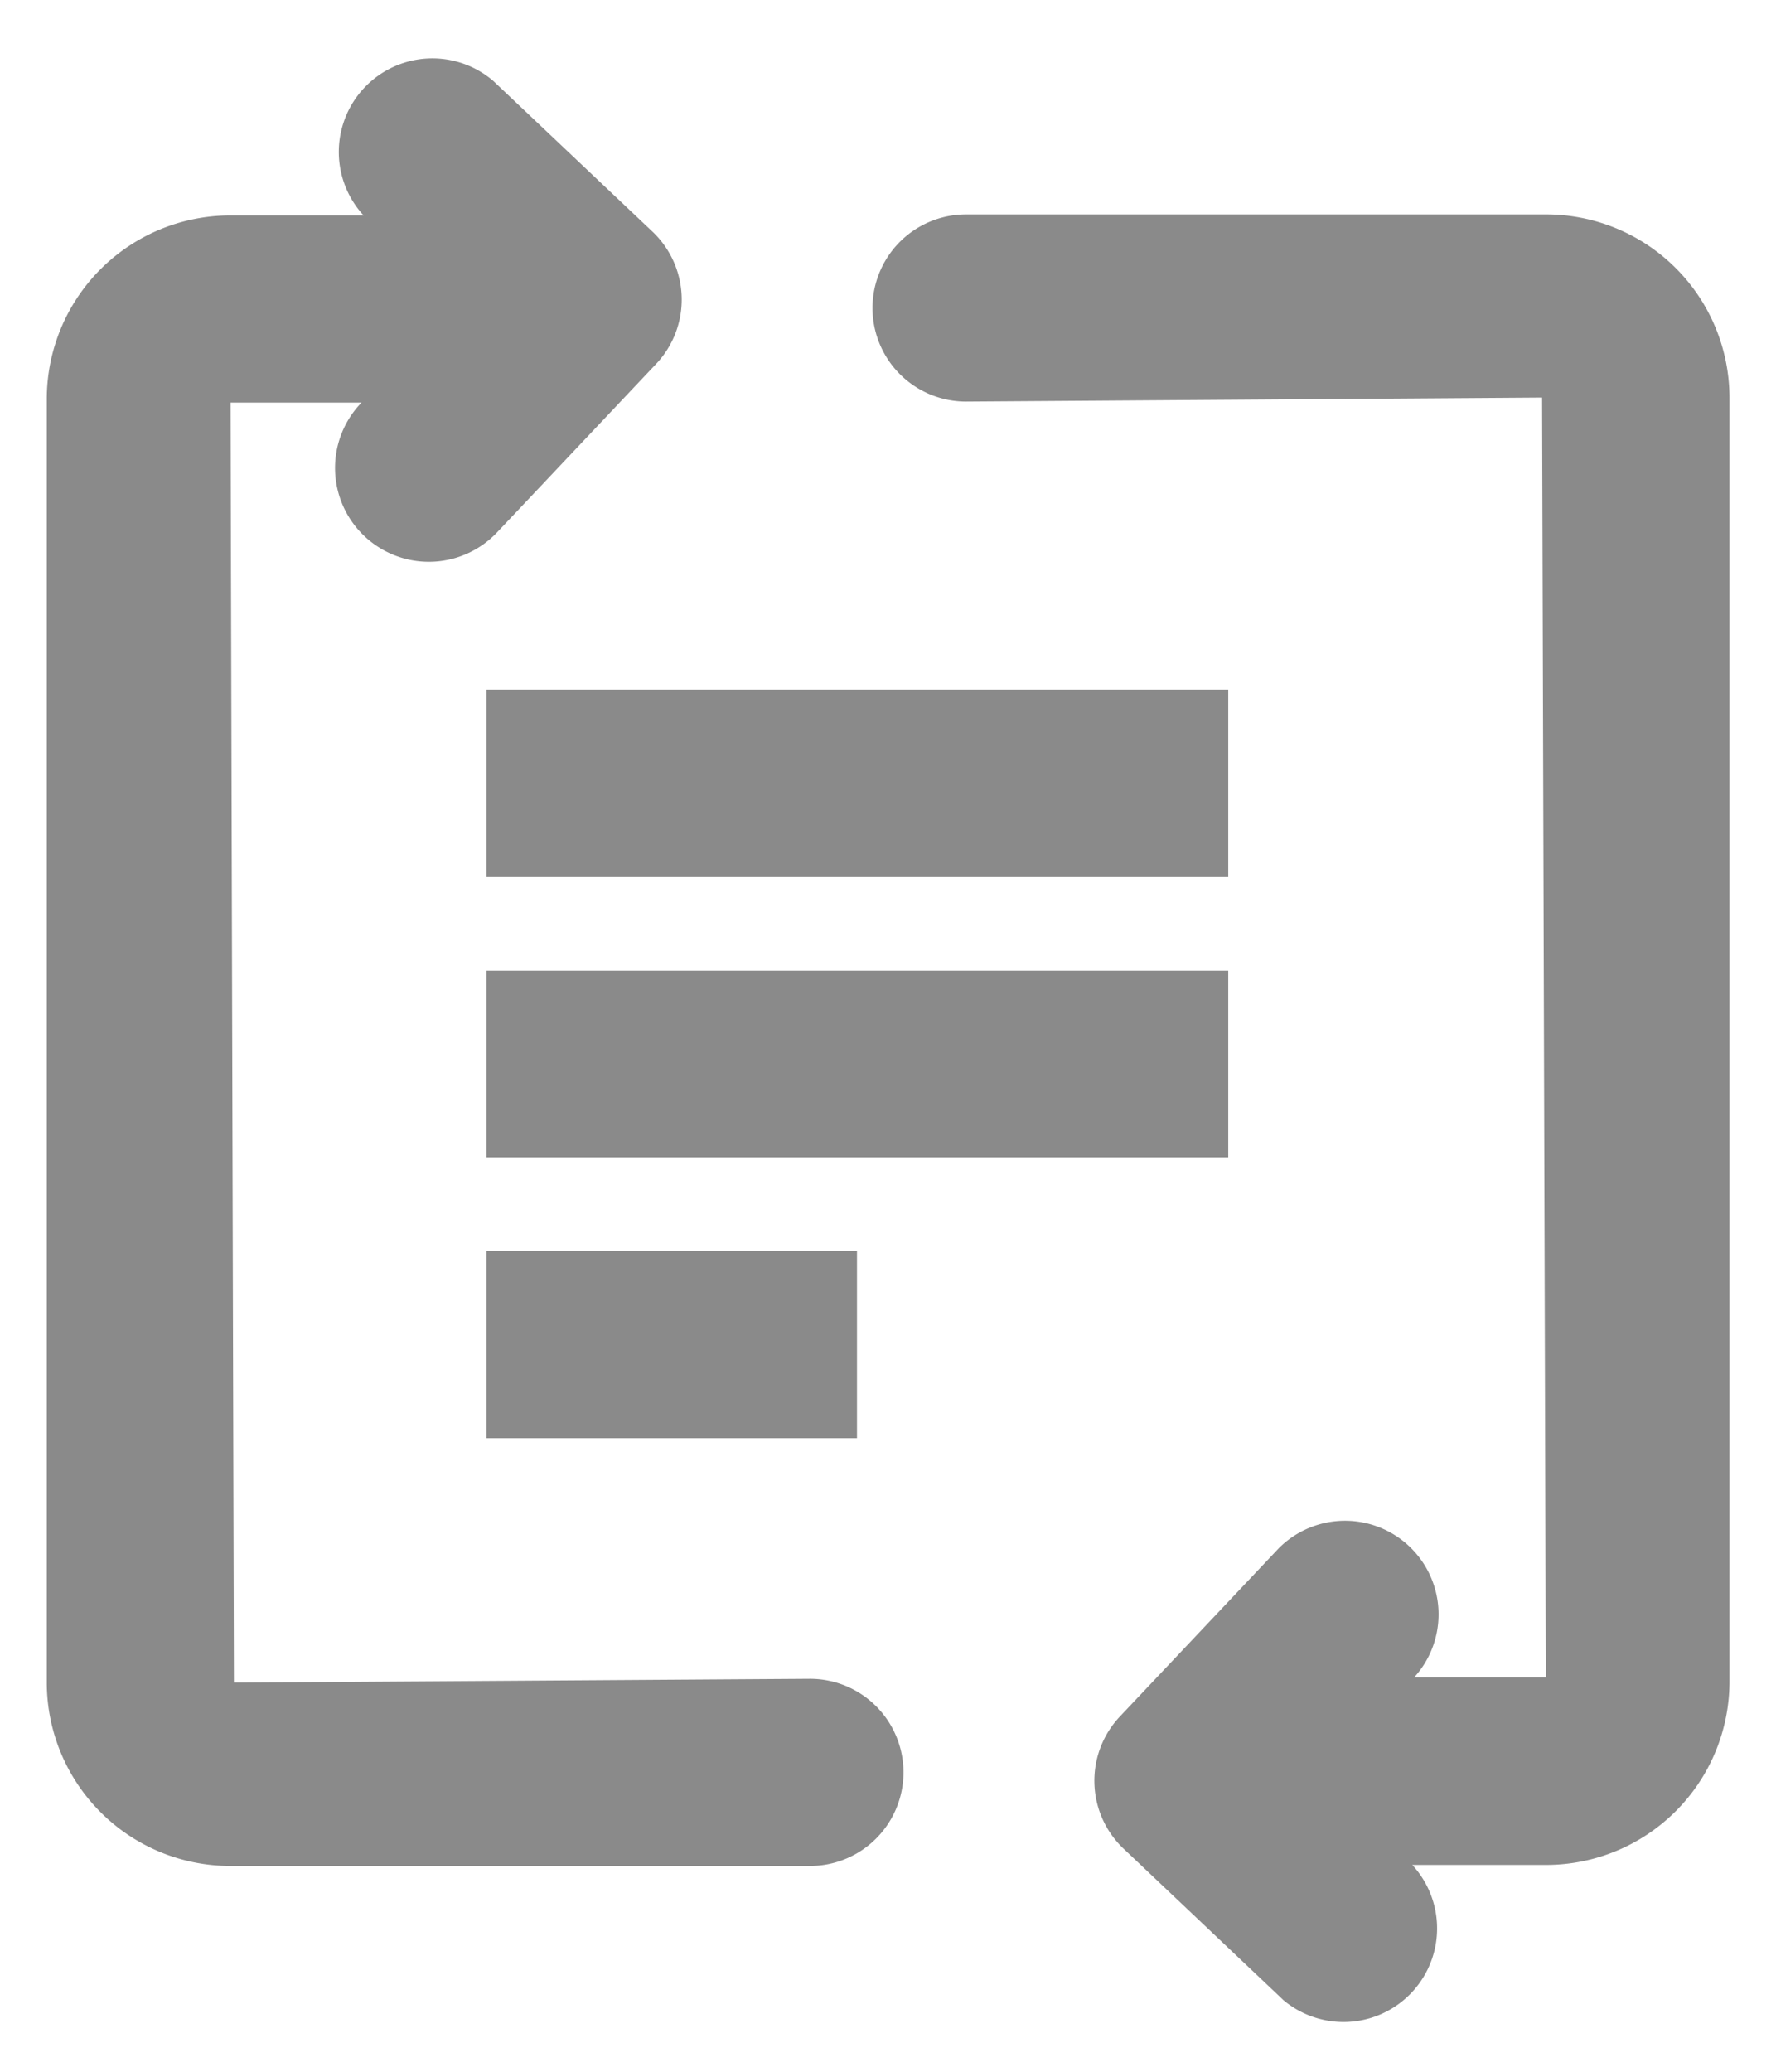
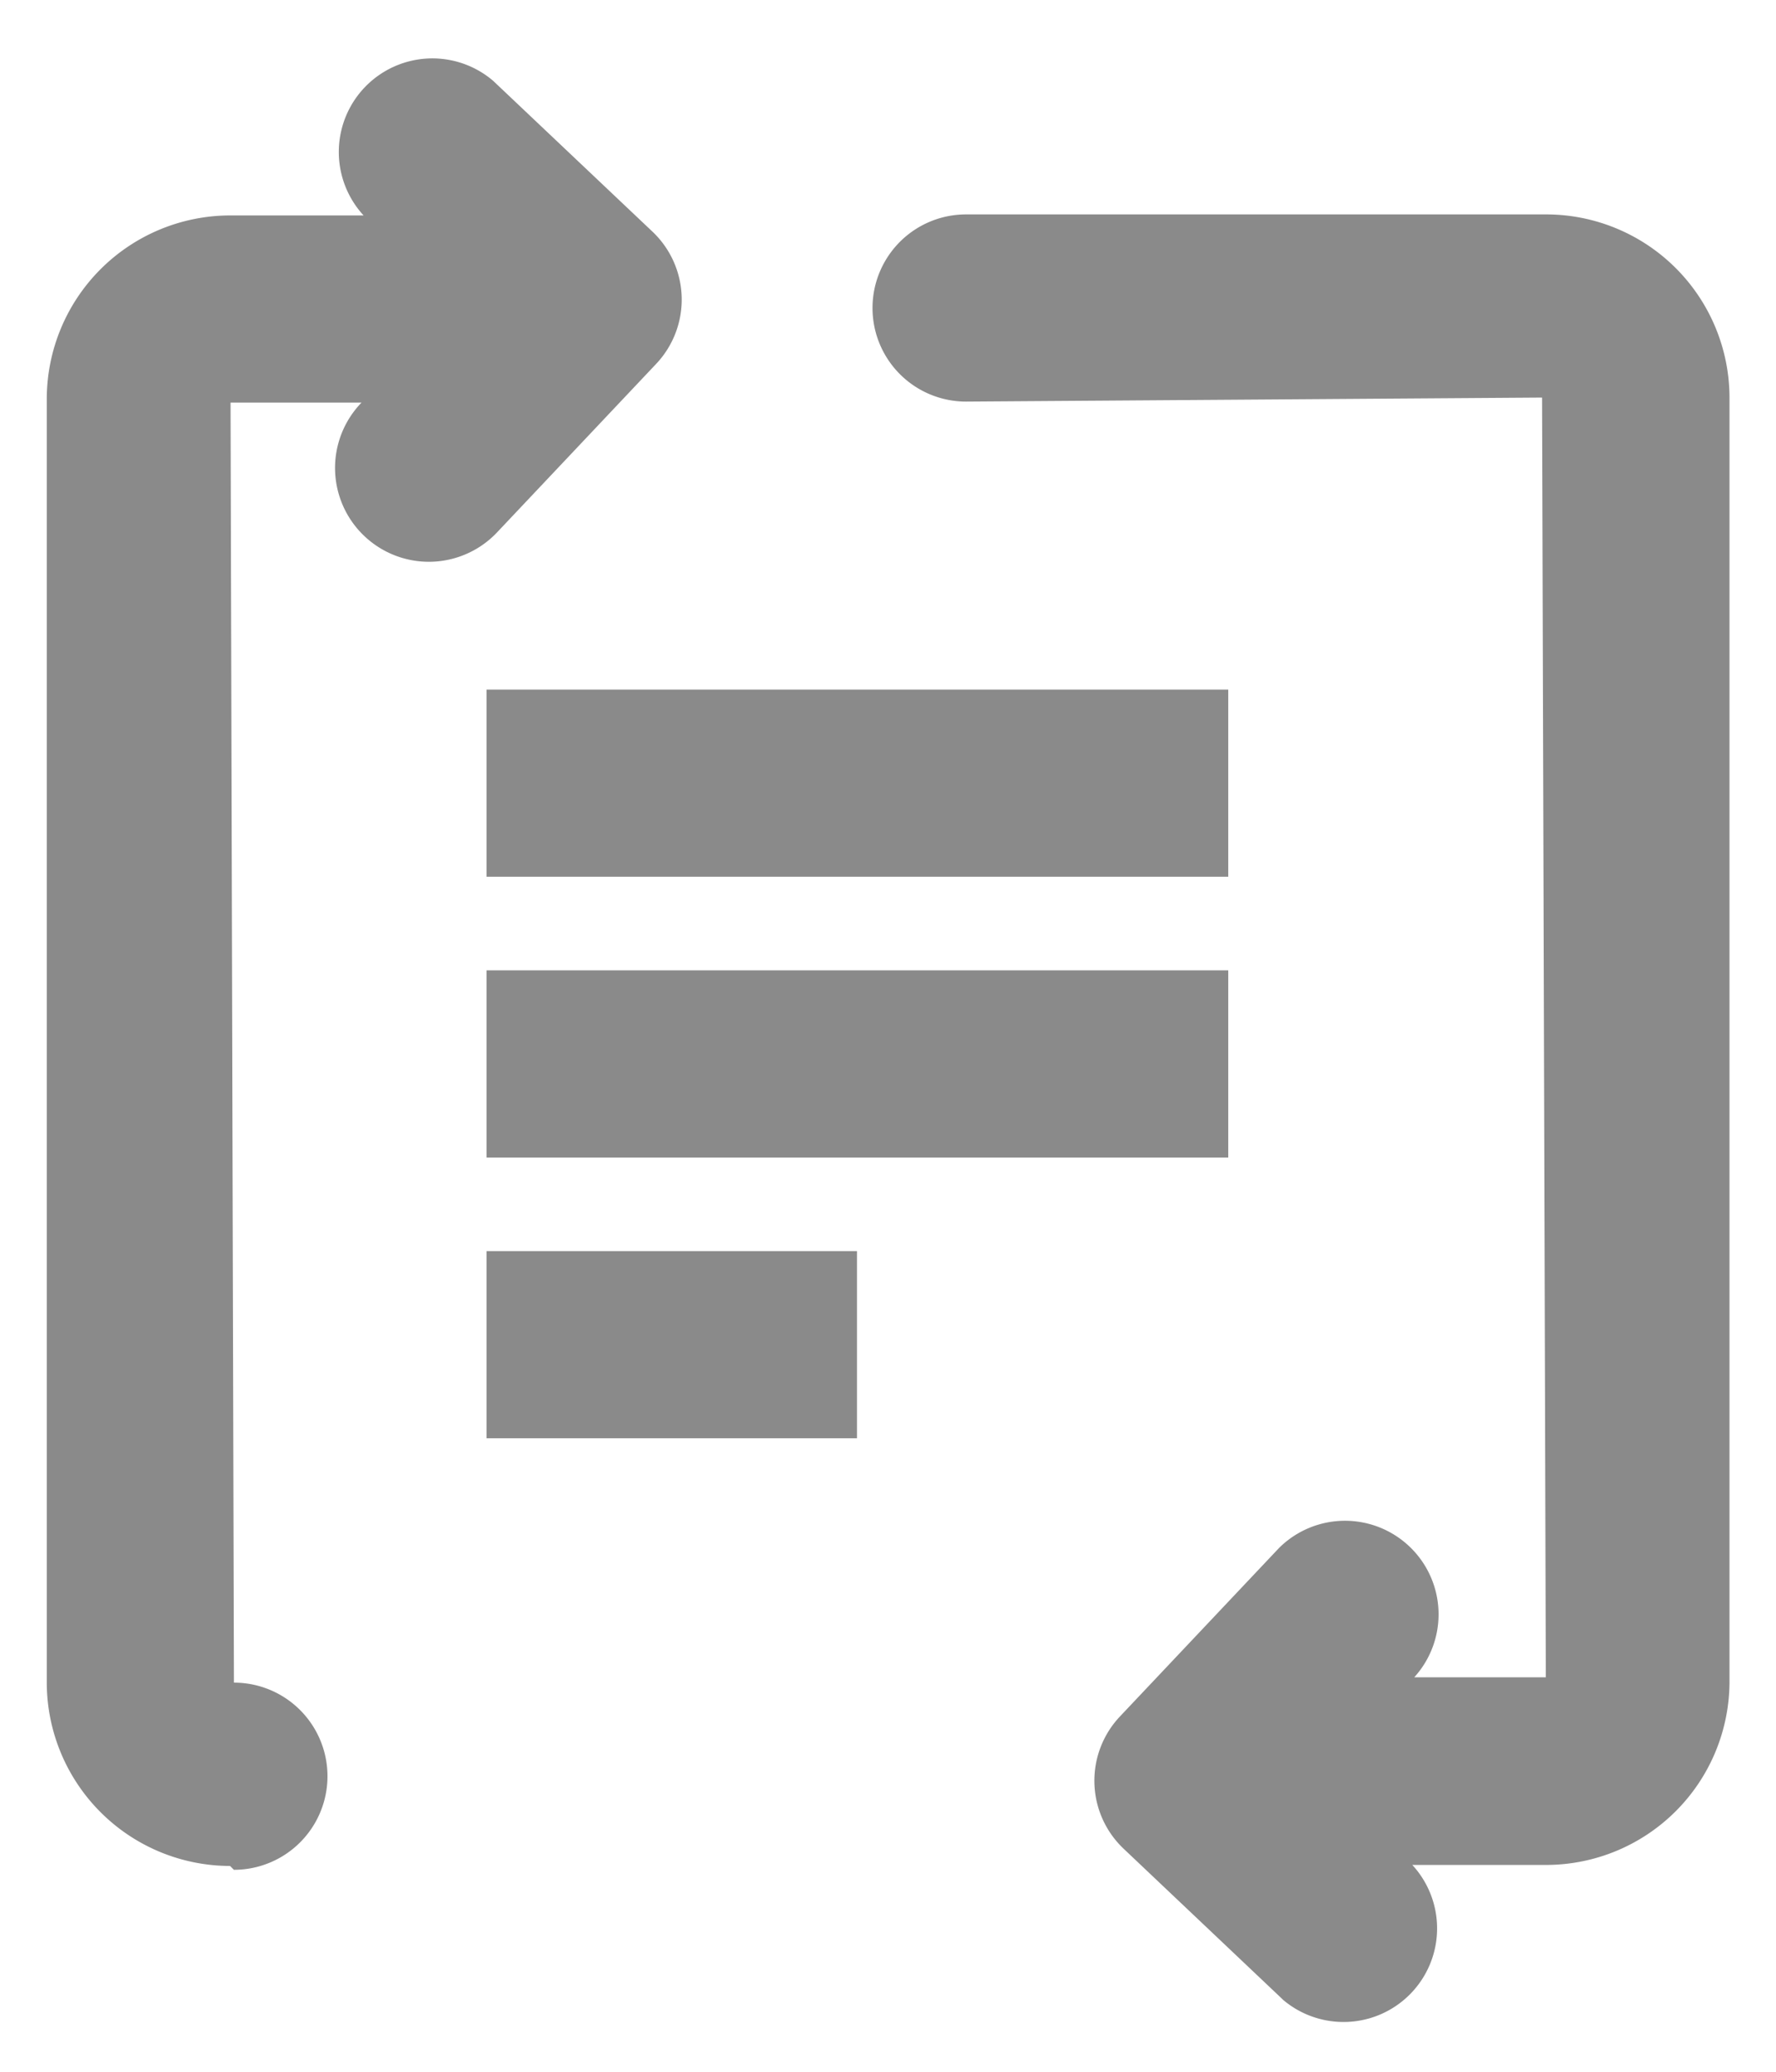
<svg xmlns="http://www.w3.org/2000/svg" width="18.981" height="22.138" viewBox="0 0 18.981 22.138">
-   <path id="paraphrase-icon" d="M13.209,20.773l-1.7-1.61a1,1,0,0,1-.04-1.413l1.7-1.8a1,1,0,0,1,1.453,1.373l-.007.008h1.406L15.981,3.657,9.825,3.7a1,1,0,0,1,0-2h6.2a1.96,1.96,0,0,1,1.959,1.958v13.72a1.961,1.961,0,0,1-1.959,1.958H14.594a1,1,0,0,1-1.385,1.438ZM1.959,19.347A1.962,1.962,0,0,1,0,17.388V3.67A1.962,1.962,0,0,1,1.959,1.711H3.386A1,1,0,0,1,4.771.273l1.7,1.609A1,1,0,0,1,6.51,3.3l-1.7,1.8A1,1,0,1,1,3.357,3.718l.007-.007h-1.4L2,17.388l6.156-.041a1,1,0,0,1,0,2ZM4.7,14.777v-2H8.659v2Zm0-3v-2h7.927v2Zm0-3v-2h7.927v2Z" transform="translate(0.5 0.591)" fill="#8a8a8a" stroke="rgba(0,0,0,0)" stroke-width="1" />
+   <path id="paraphrase-icon" d="M13.209,20.773l-1.7-1.61a1,1,0,0,1-.04-1.413l1.7-1.8a1,1,0,0,1,1.453,1.373l-.007.008h1.406L15.981,3.657,9.825,3.7a1,1,0,0,1,0-2h6.2a1.96,1.96,0,0,1,1.959,1.958v13.72a1.961,1.961,0,0,1-1.959,1.958H14.594a1,1,0,0,1-1.385,1.438ZM1.959,19.347A1.962,1.962,0,0,1,0,17.388V3.67A1.962,1.962,0,0,1,1.959,1.711H3.386A1,1,0,0,1,4.771.273l1.7,1.609A1,1,0,0,1,6.51,3.3l-1.7,1.8A1,1,0,1,1,3.357,3.718l.007-.007h-1.4L2,17.388a1,1,0,0,1,0,2ZM4.7,14.777v-2H8.659v2Zm0-3v-2h7.927v2Zm0-3v-2h7.927v2Z" transform="translate(0.5 0.591)" fill="#8a8a8a" stroke="rgba(0,0,0,0)" stroke-width="1" />
</svg>